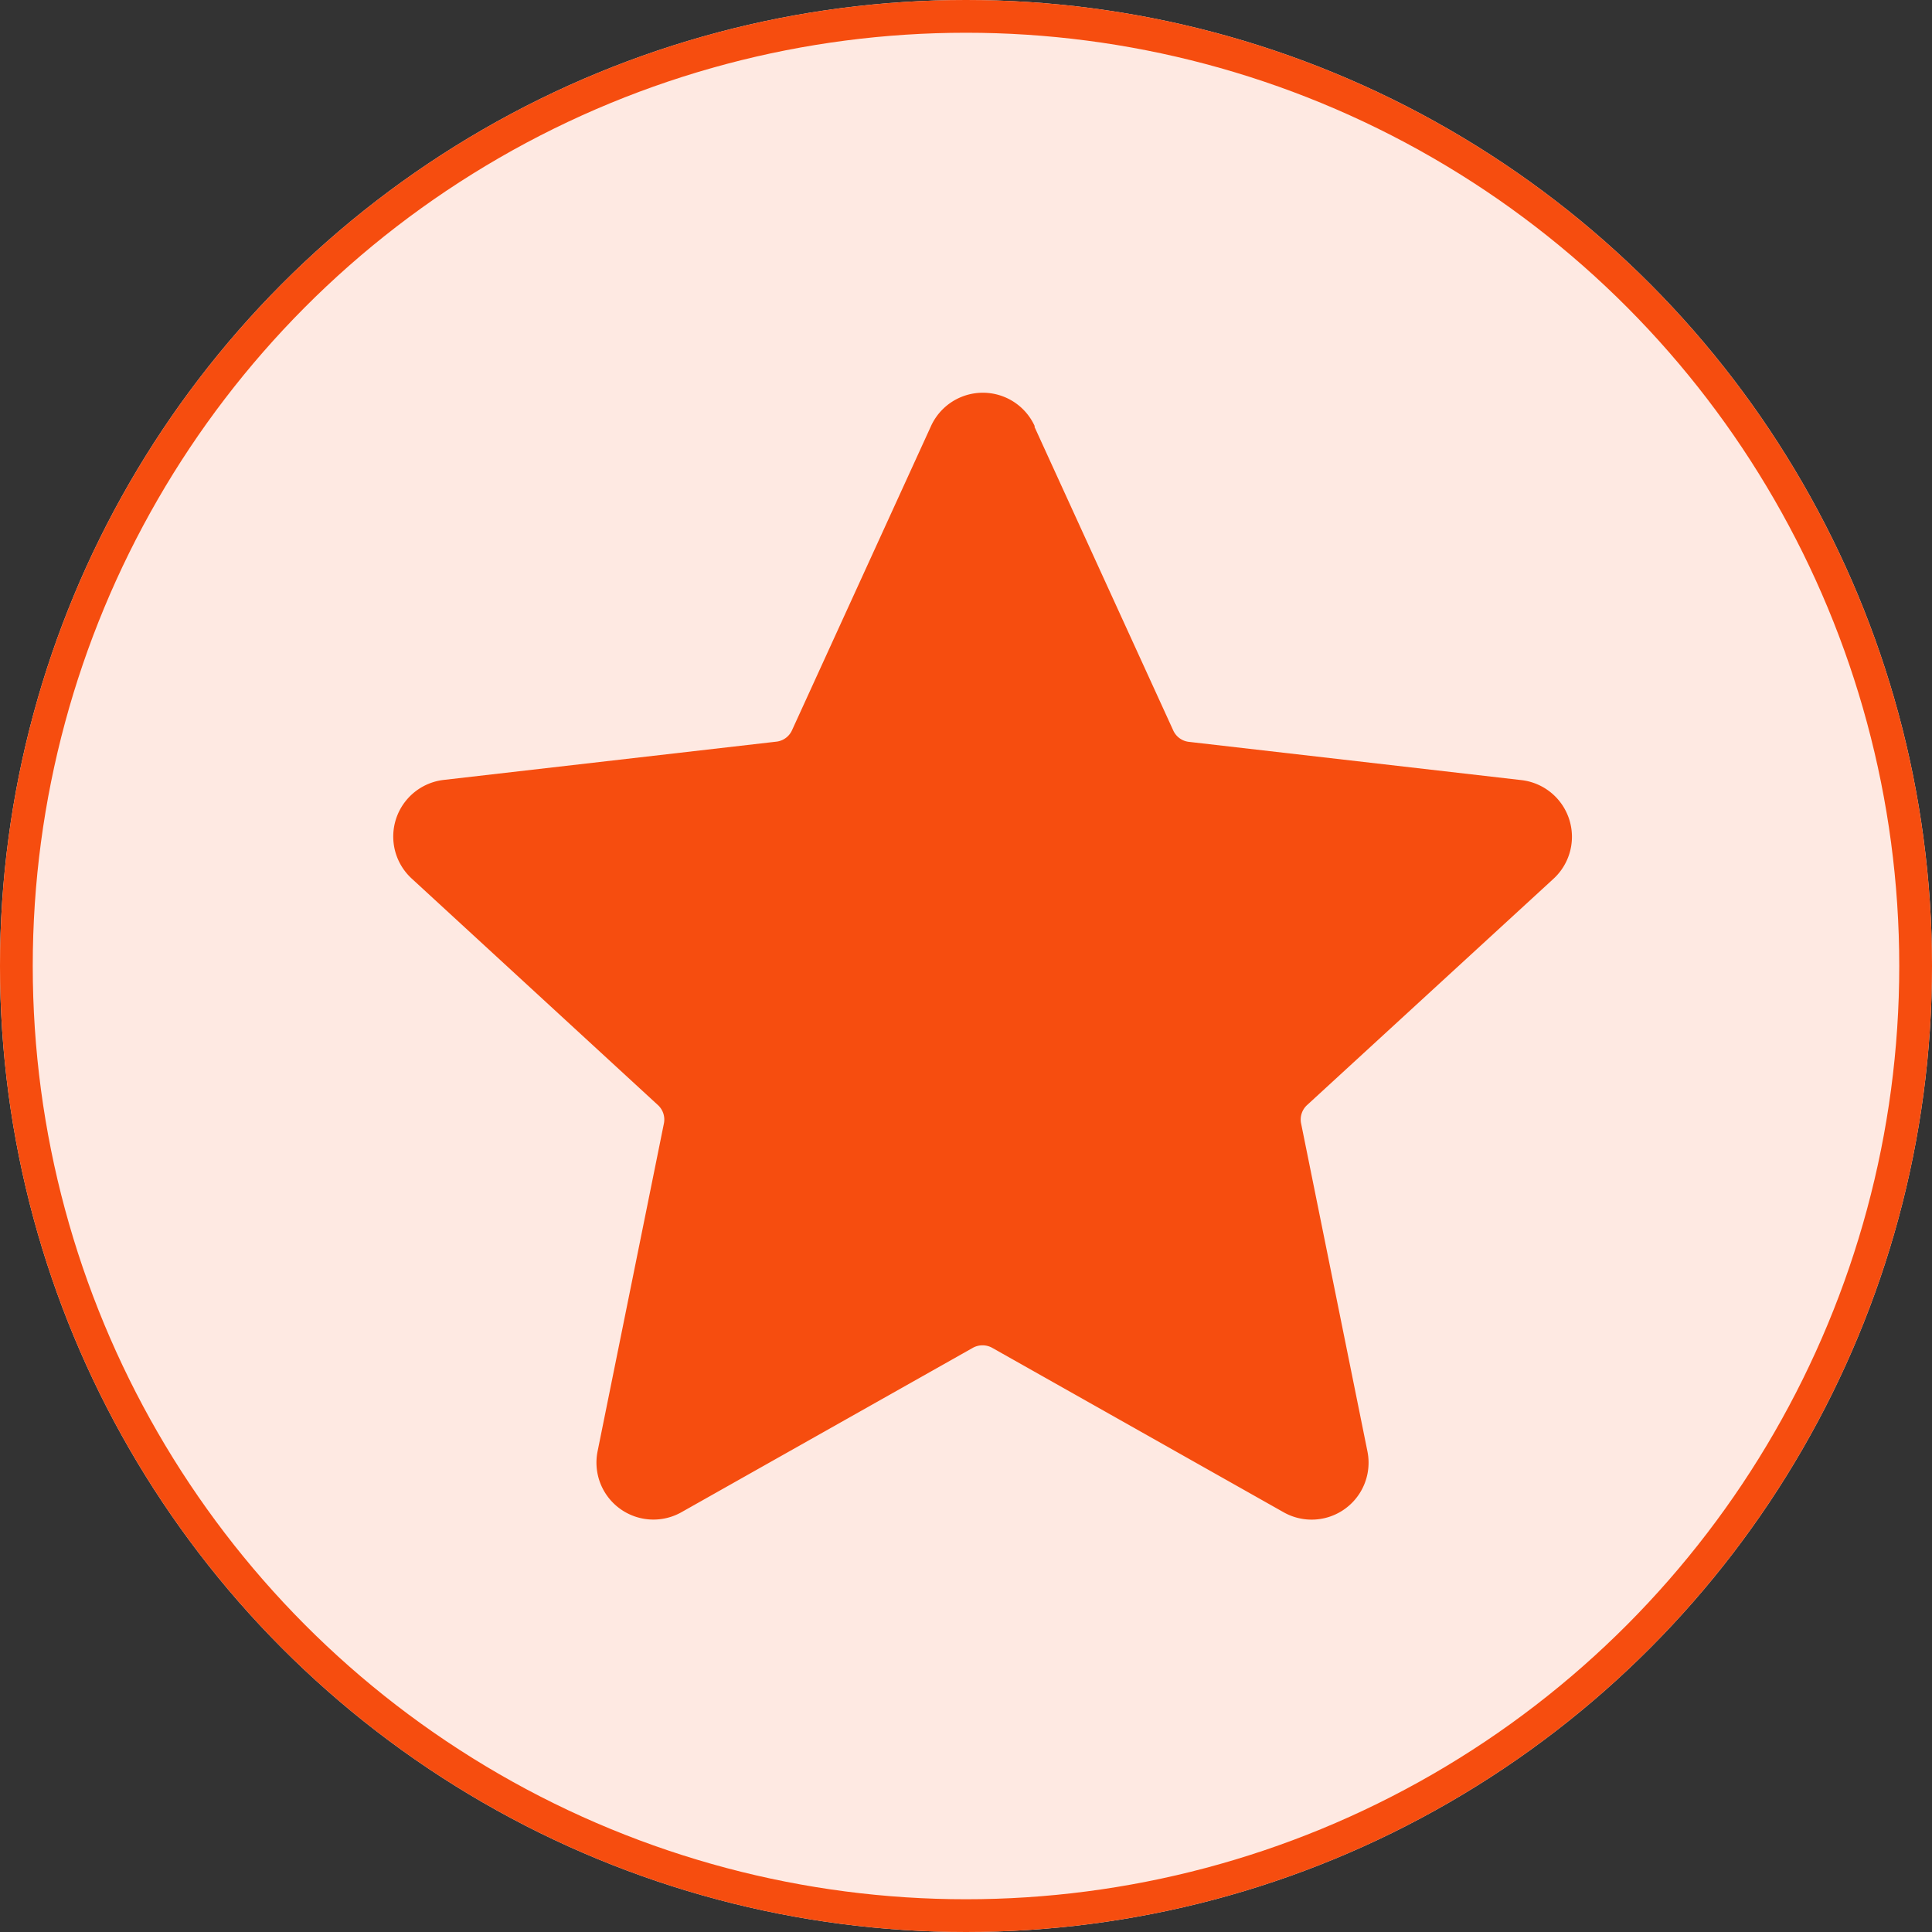
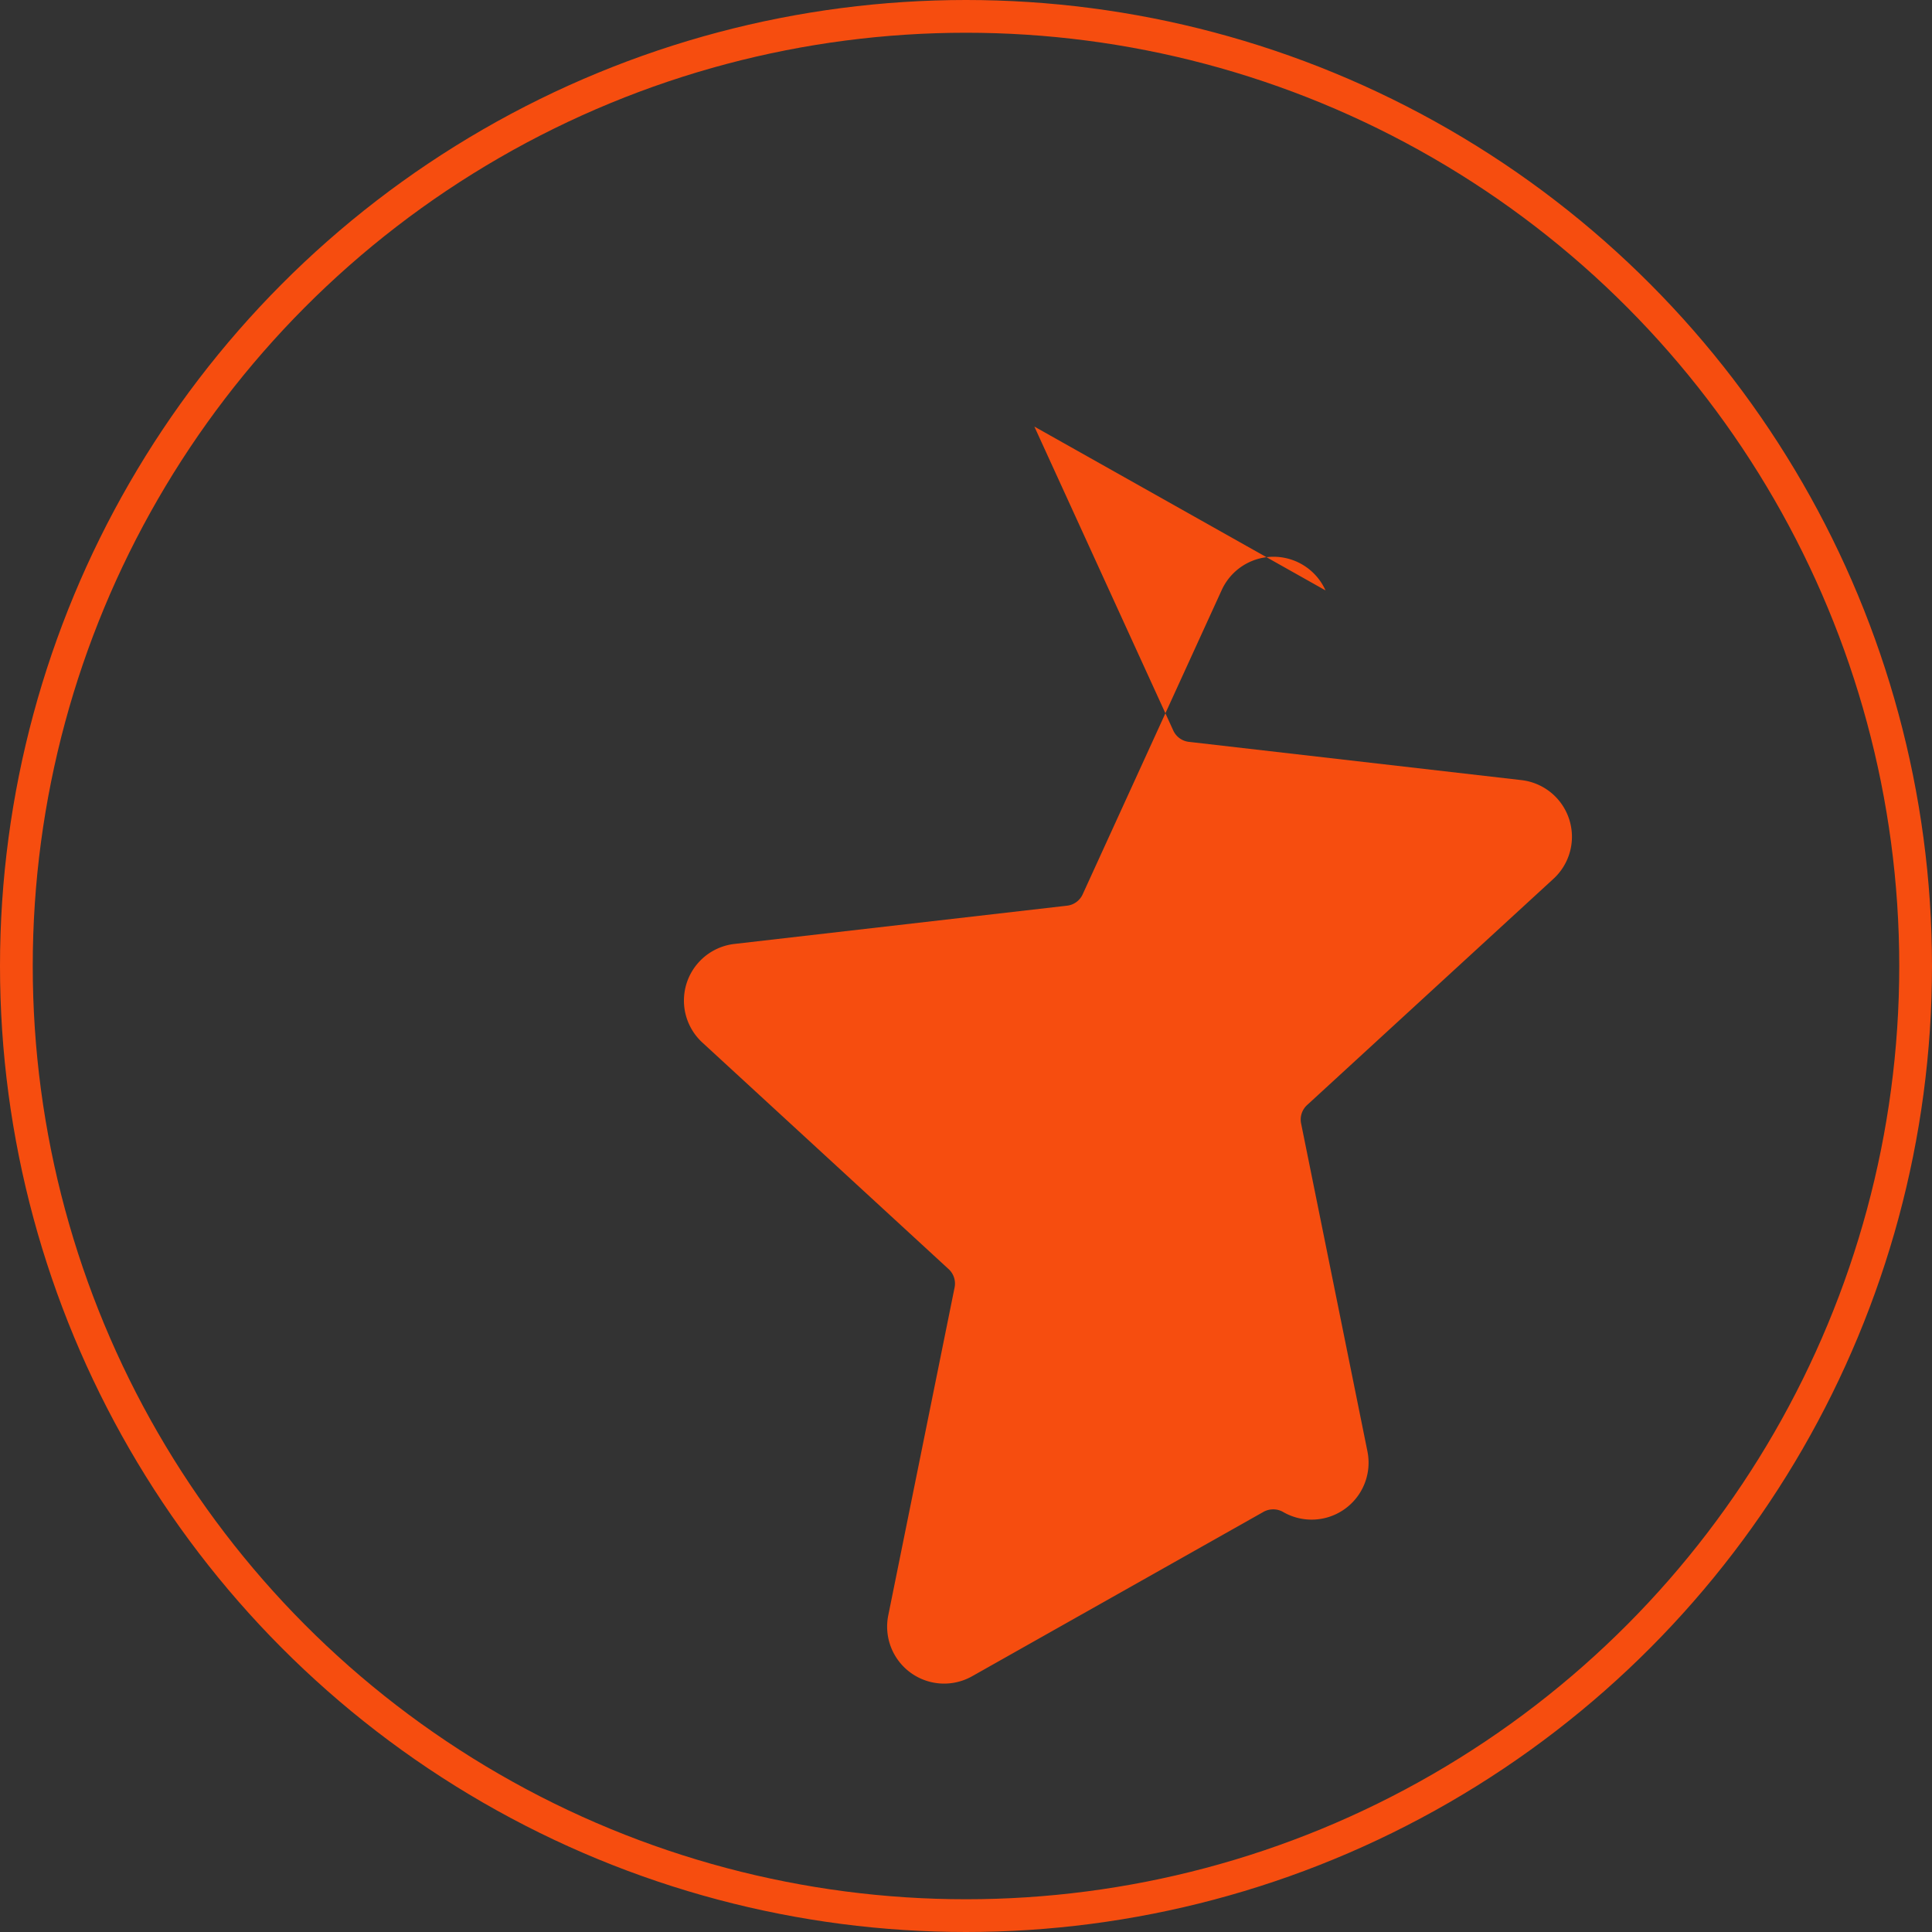
<svg xmlns="http://www.w3.org/2000/svg" width="59" height="59" viewBox="0 0 59 59">
  <rect x="0" y="0" width="59" height="59" fill="#333333" stroke="none" />
  <g data-name="Group 1438">
    <g data-name="Ellipse 18" fill="#fee9e2" stroke="#f64d0f">
-       <circle cx="29.5" cy="29.5" r="29.5" stroke="none" />
      <circle cx="29.5" cy="29.5" r="29" fill="none" />
    </g>
-     <path data-name="Path 1558" d="m31.588 13.027 4.237 9.271a.6.6 0 0 0 .5.359l10.126 1.165a1.742 1.742 0 0 1 .983 3.021l-7.507 6.894a.6.6 0 0 0-.191.584l2.021 9.991a1.739 1.739 0 0 1-2.568 1.864l-8.877-5.009a.61.61 0 0 0-.615 0l-8.879 5.009a1.74 1.74 0 0 1-2.567-1.864l2.021-9.991a.6.6 0 0 0-.191-.584l-7.5-6.9a1.741 1.741 0 0 1 .982-3.021l10.128-1.165a.6.6 0 0 0 .5-.36l4.236-9.27a1.74 1.74 0 0 1 3.175 0Z" fill="#f64d0f" fill-rule="evenodd" />
+     <path data-name="Path 1558" d="m31.588 13.027 4.237 9.271a.6.6 0 0 0 .5.359l10.126 1.165a1.742 1.742 0 0 1 .983 3.021l-7.507 6.894a.6.6 0 0 0-.191.584l2.021 9.991a1.739 1.739 0 0 1-2.568 1.864a.61.61 0 0 0-.615 0l-8.879 5.009a1.74 1.74 0 0 1-2.567-1.864l2.021-9.991a.6.6 0 0 0-.191-.584l-7.5-6.9a1.741 1.741 0 0 1 .982-3.021l10.128-1.165a.6.6 0 0 0 .5-.36l4.236-9.27a1.74 1.74 0 0 1 3.175 0Z" fill="#f64d0f" fill-rule="evenodd" />
  </g>
</svg>